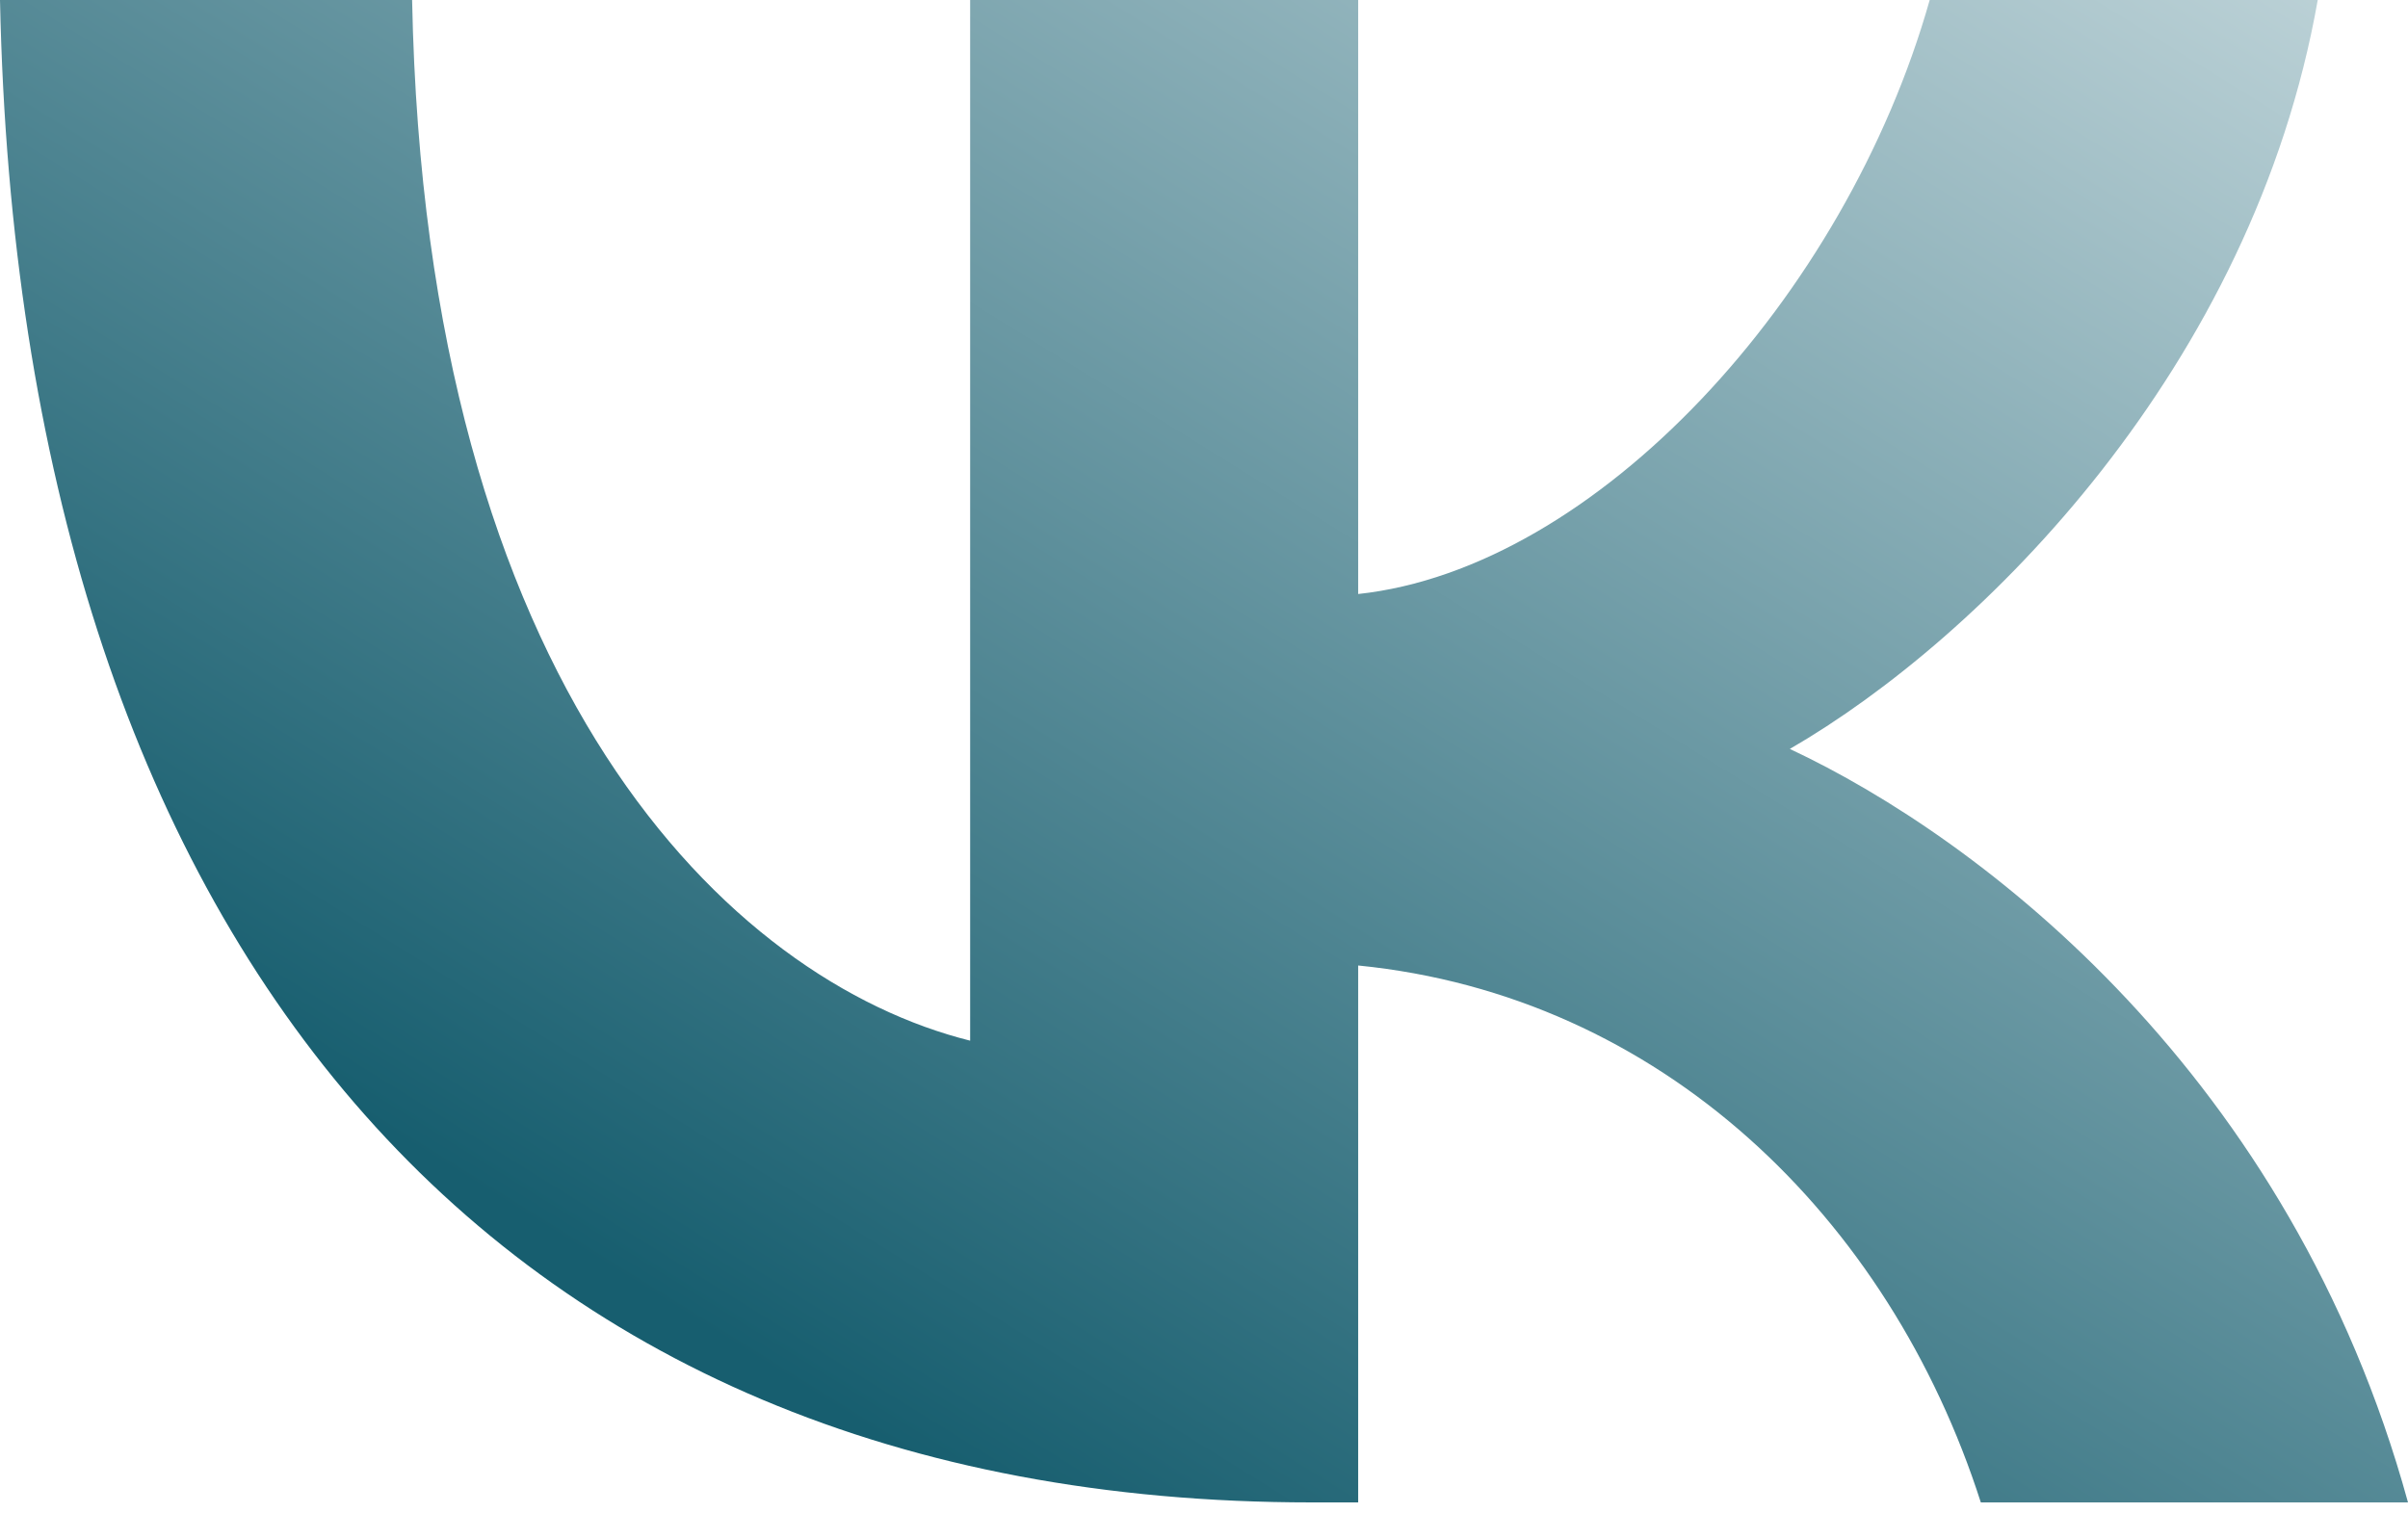
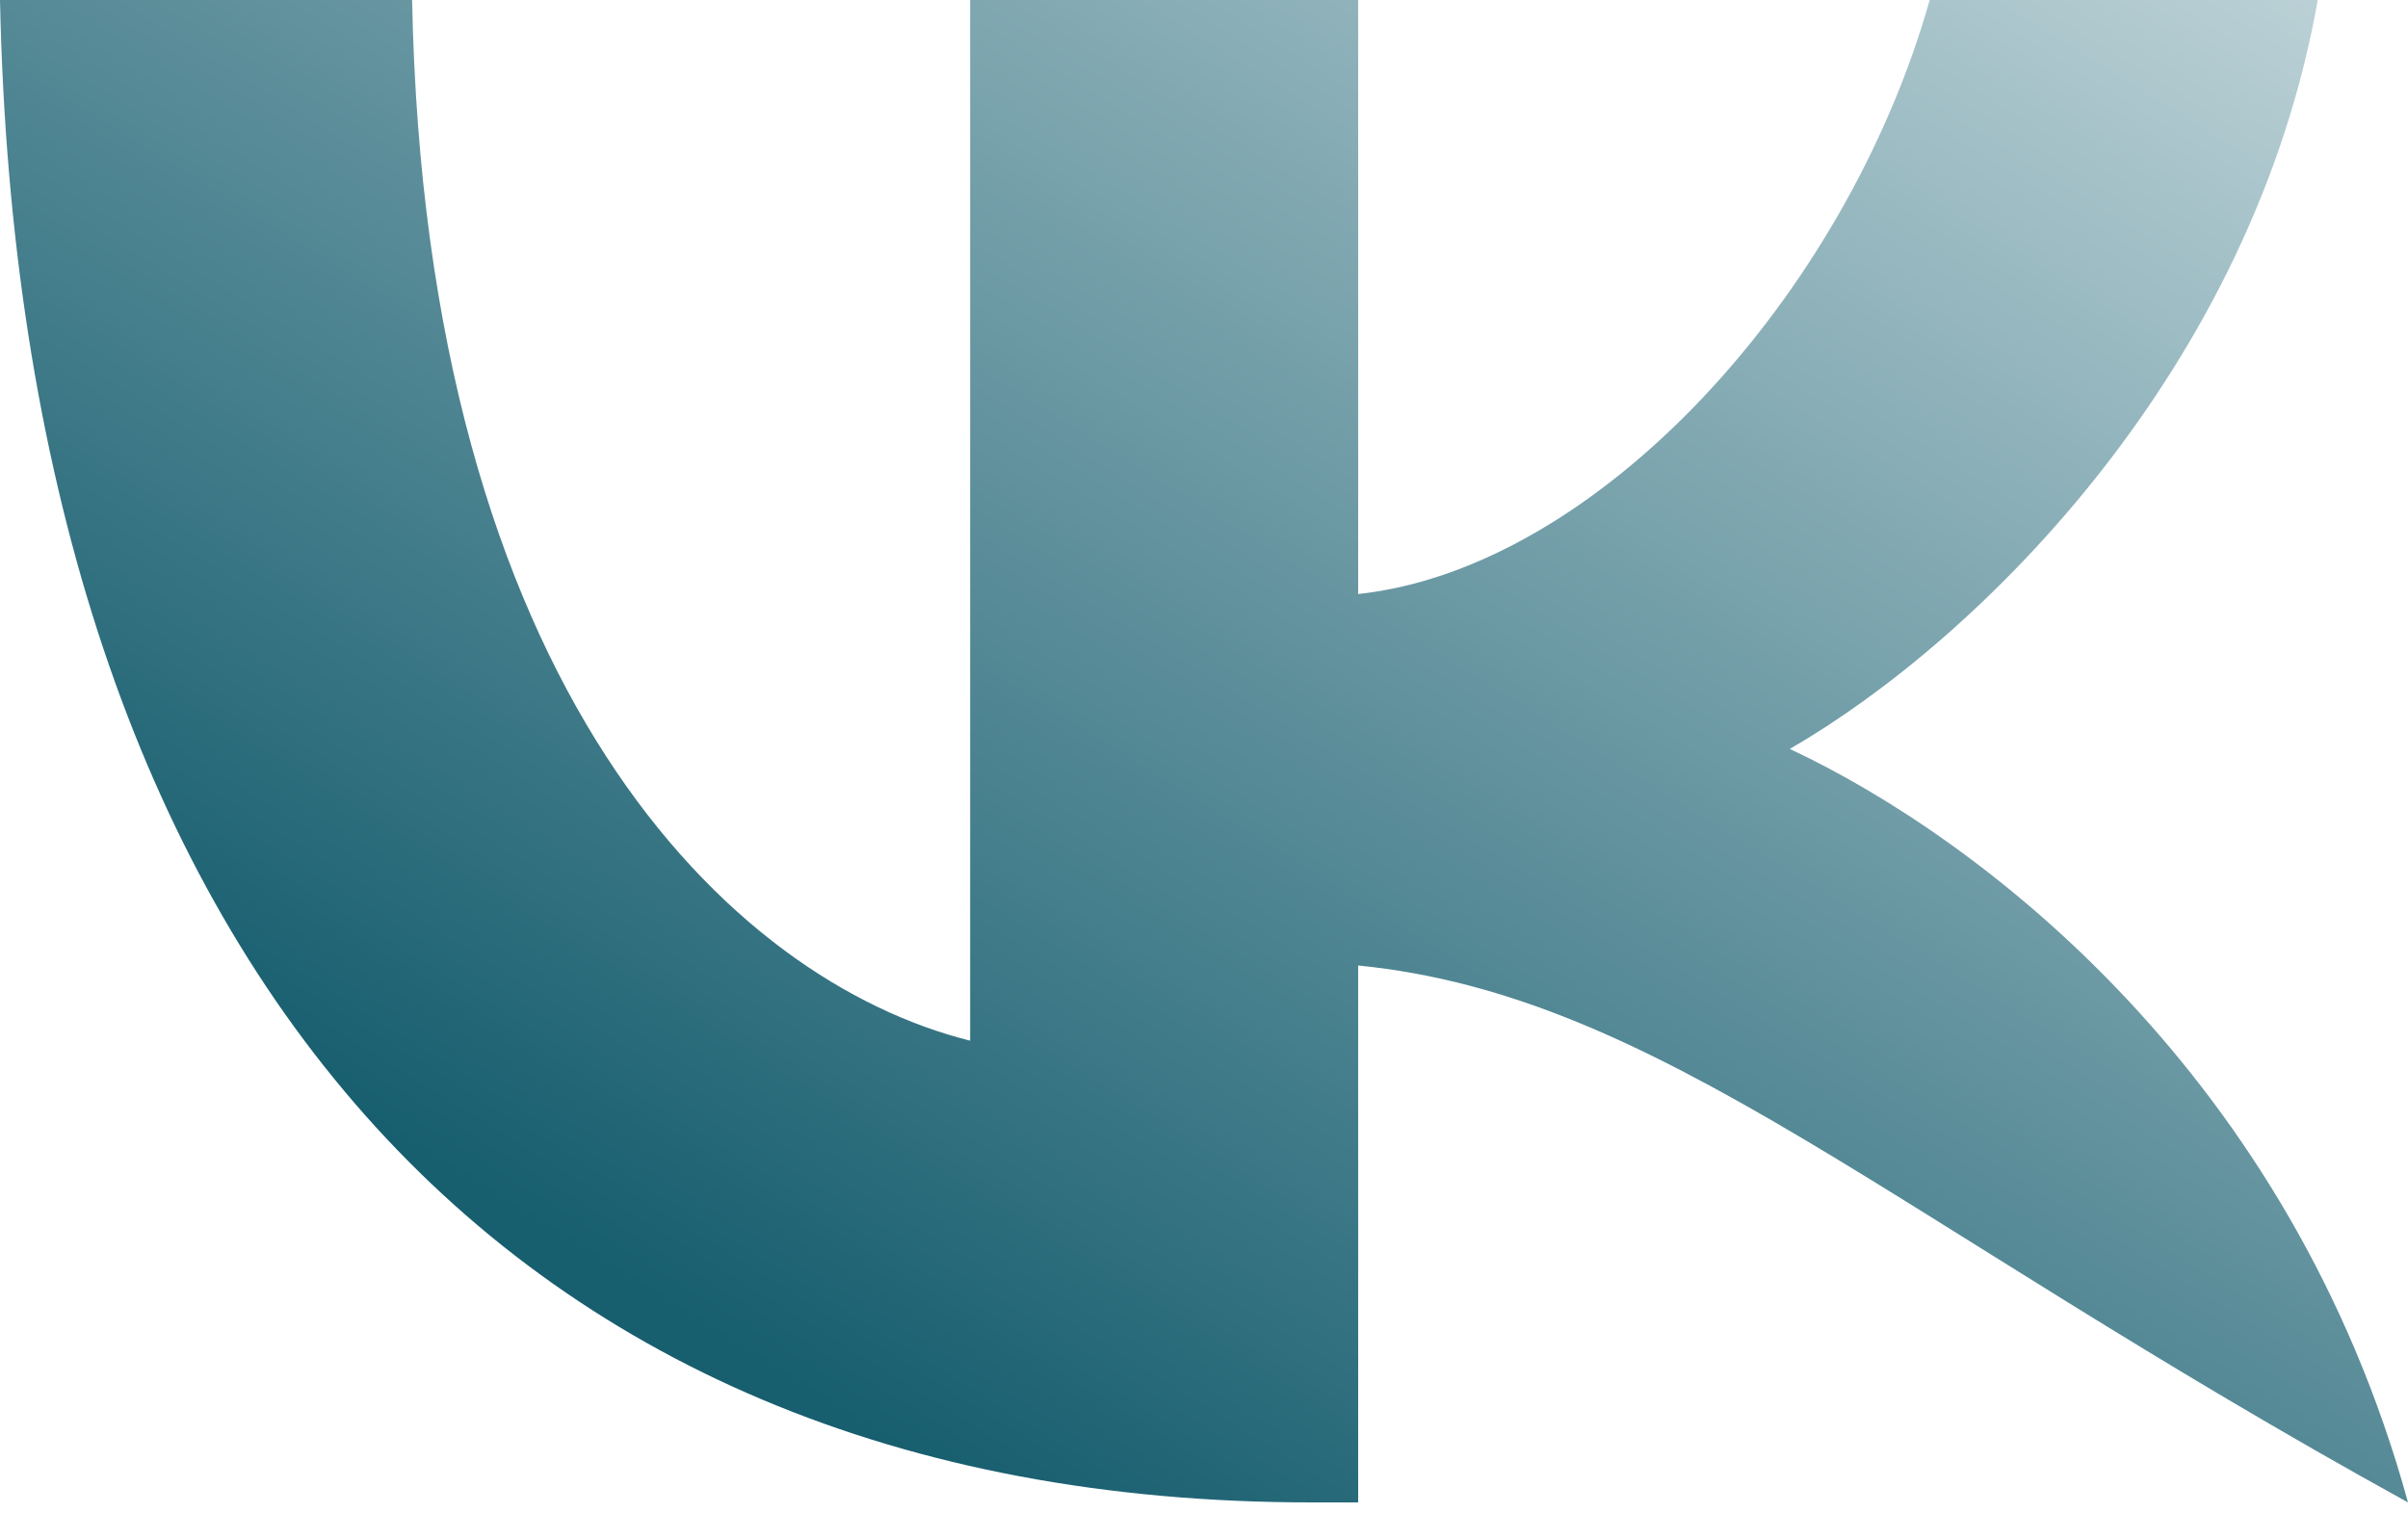
<svg xmlns="http://www.w3.org/2000/svg" width="35" height="22" viewBox="0 0 35 22" fill="none">
-   <path d="M19.063 21.84C7.105 21.84 0.284 13.642 0 0H5.99C6.187 10.012 10.603 14.254 14.101 15.128V0H19.741V8.635C23.195 8.264 26.823 4.329 28.048 0H33.688C32.748 5.334 28.813 9.269 26.015 10.887C28.813 12.199 33.295 15.631 35 21.84H28.791C27.458 17.686 24.135 14.472 19.741 14.035V21.84H19.063Z" fill="url(#paint0_linear_413_7175)" />
+   <path d="M19.063 21.84C7.105 21.84 0.284 13.642 0 0H5.99C6.187 10.012 10.603 14.254 14.101 15.128V0H19.741V8.635C23.195 8.264 26.823 4.329 28.048 0H33.688C32.748 5.334 28.813 9.269 26.015 10.887C28.813 12.199 33.295 15.631 35 21.84C27.458 17.686 24.135 14.472 19.741 14.035V21.84H19.063Z" fill="url(#paint0_linear_413_7175)" />
  <defs>
    <linearGradient id="paint0_linear_413_7175" x1="35.001" y1="-5.38137e-07" x2="19.459" y2="25.057" gradientUnits="userSpaceOnUse">
      <stop stop-color="#BED3D8" />
      <stop offset="1" stop-color="#175E6F" />
    </linearGradient>
  </defs>
</svg>